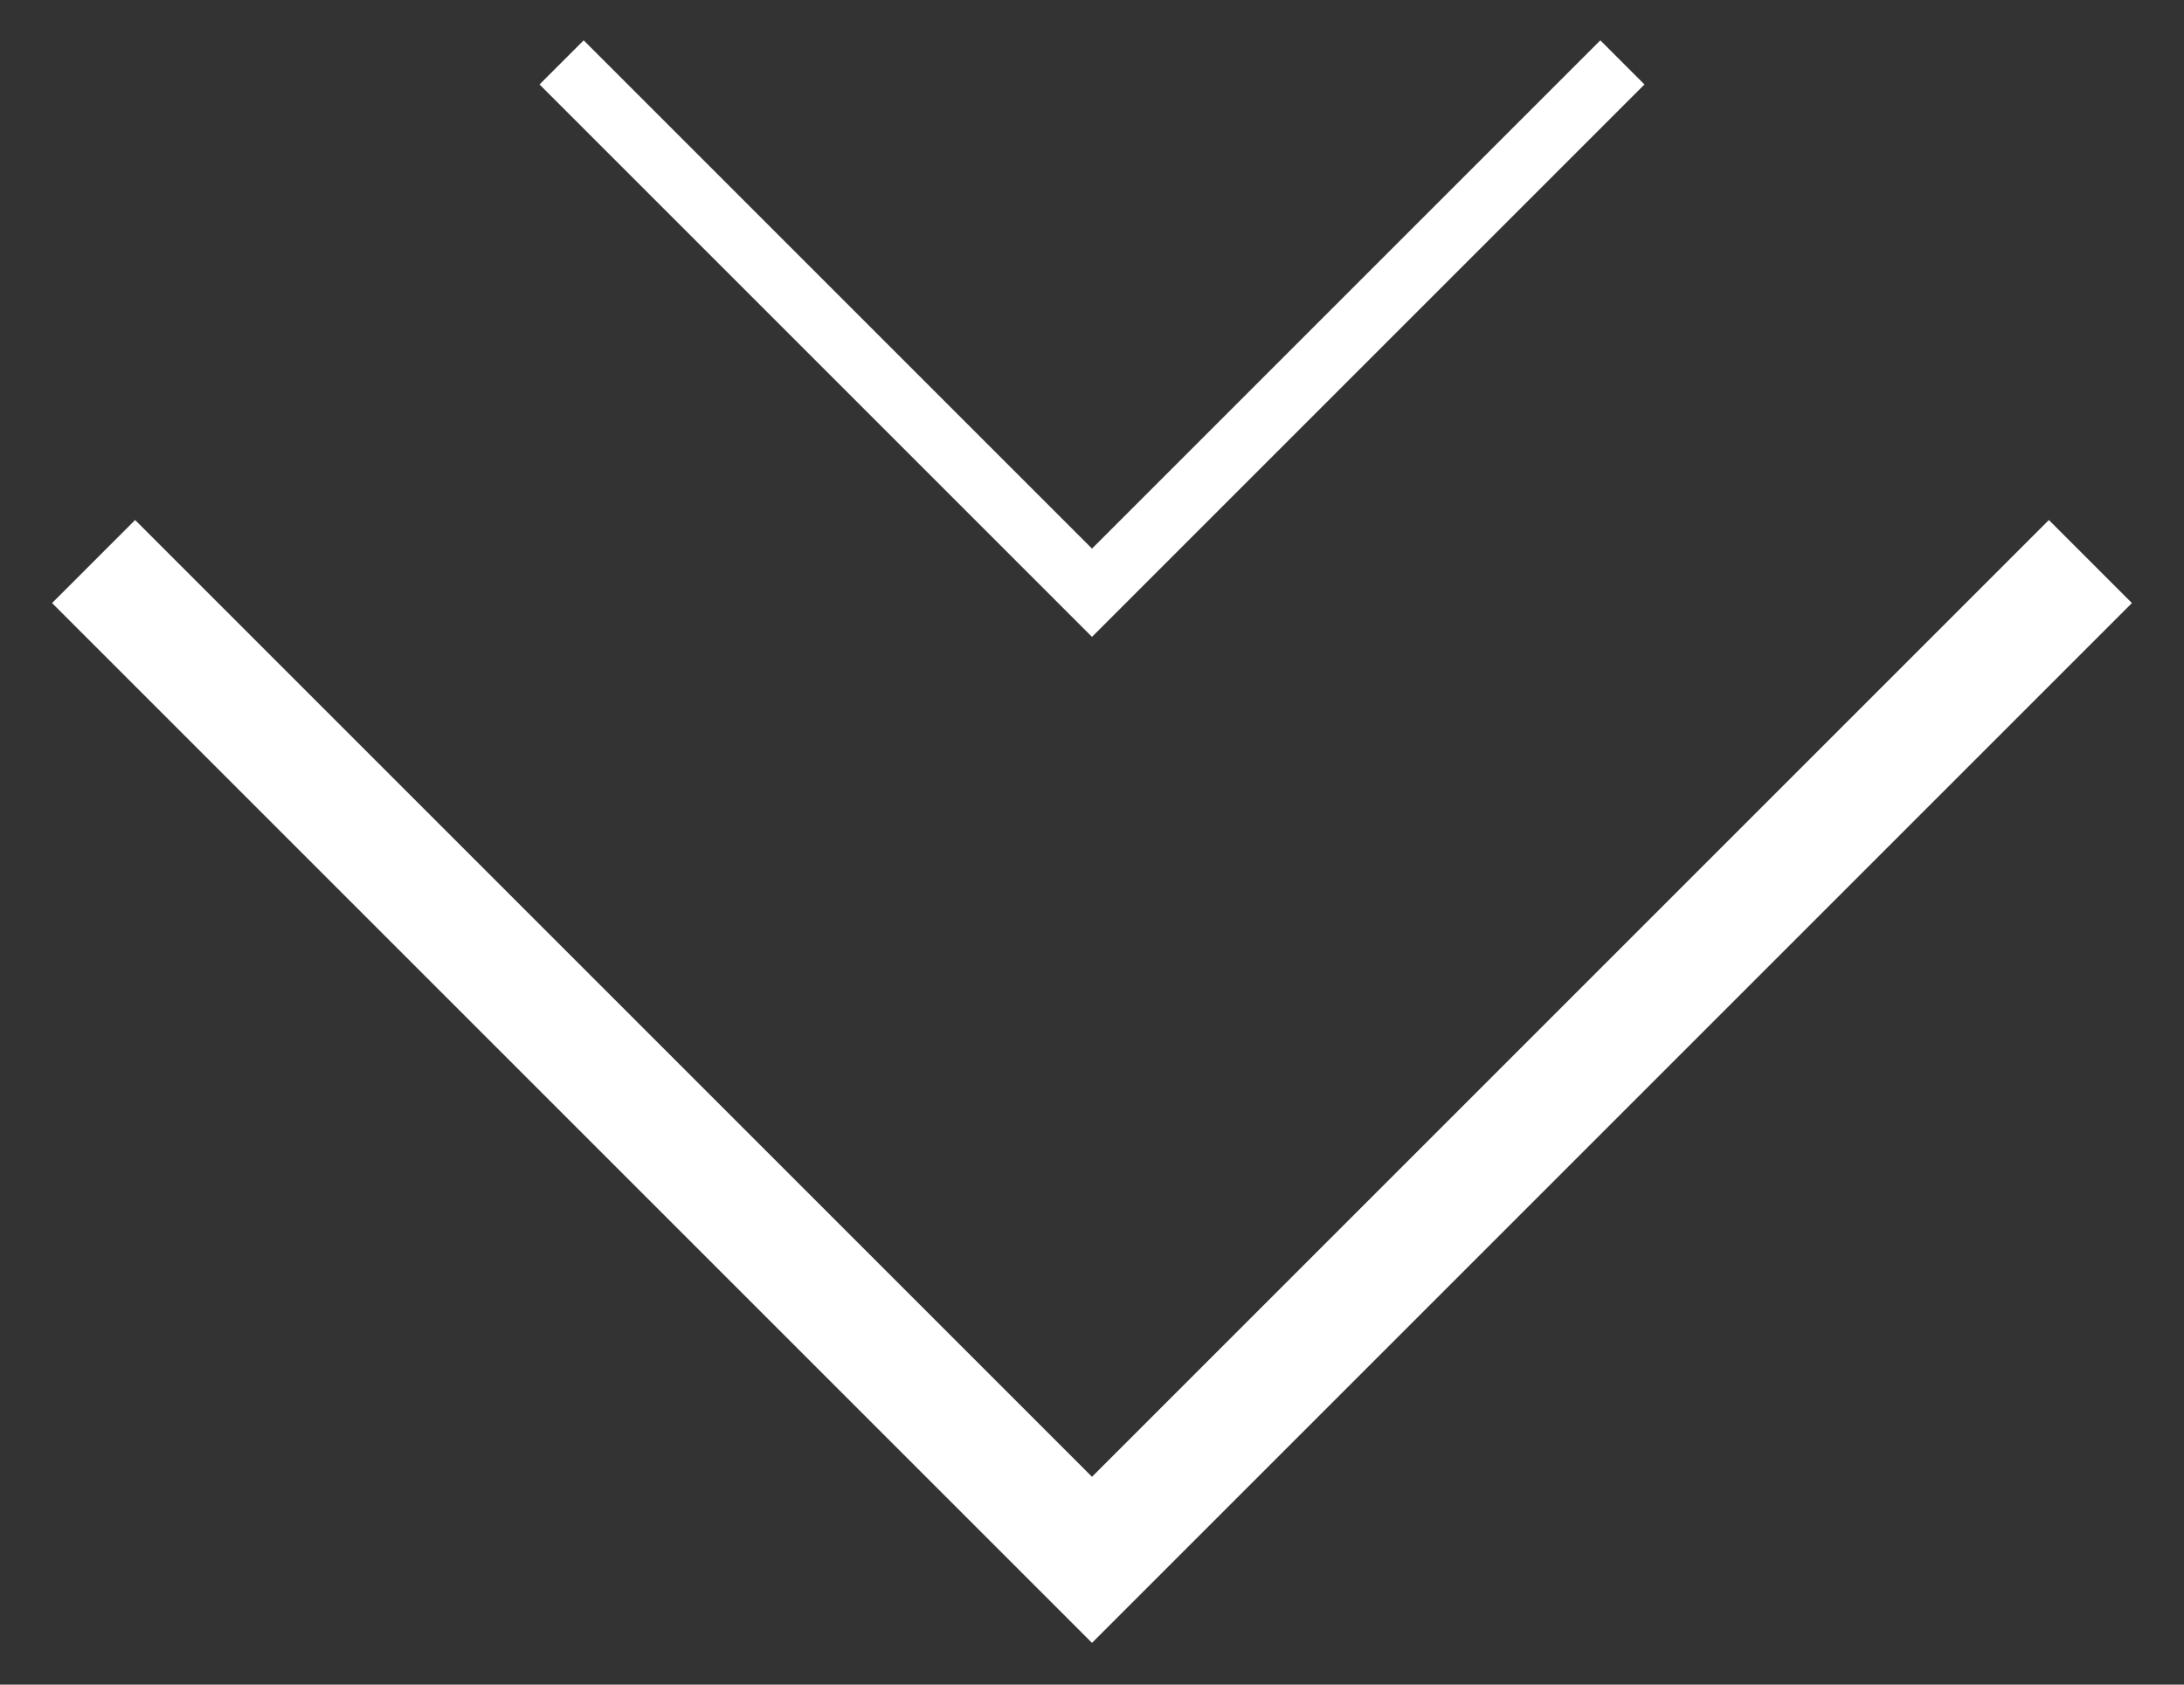
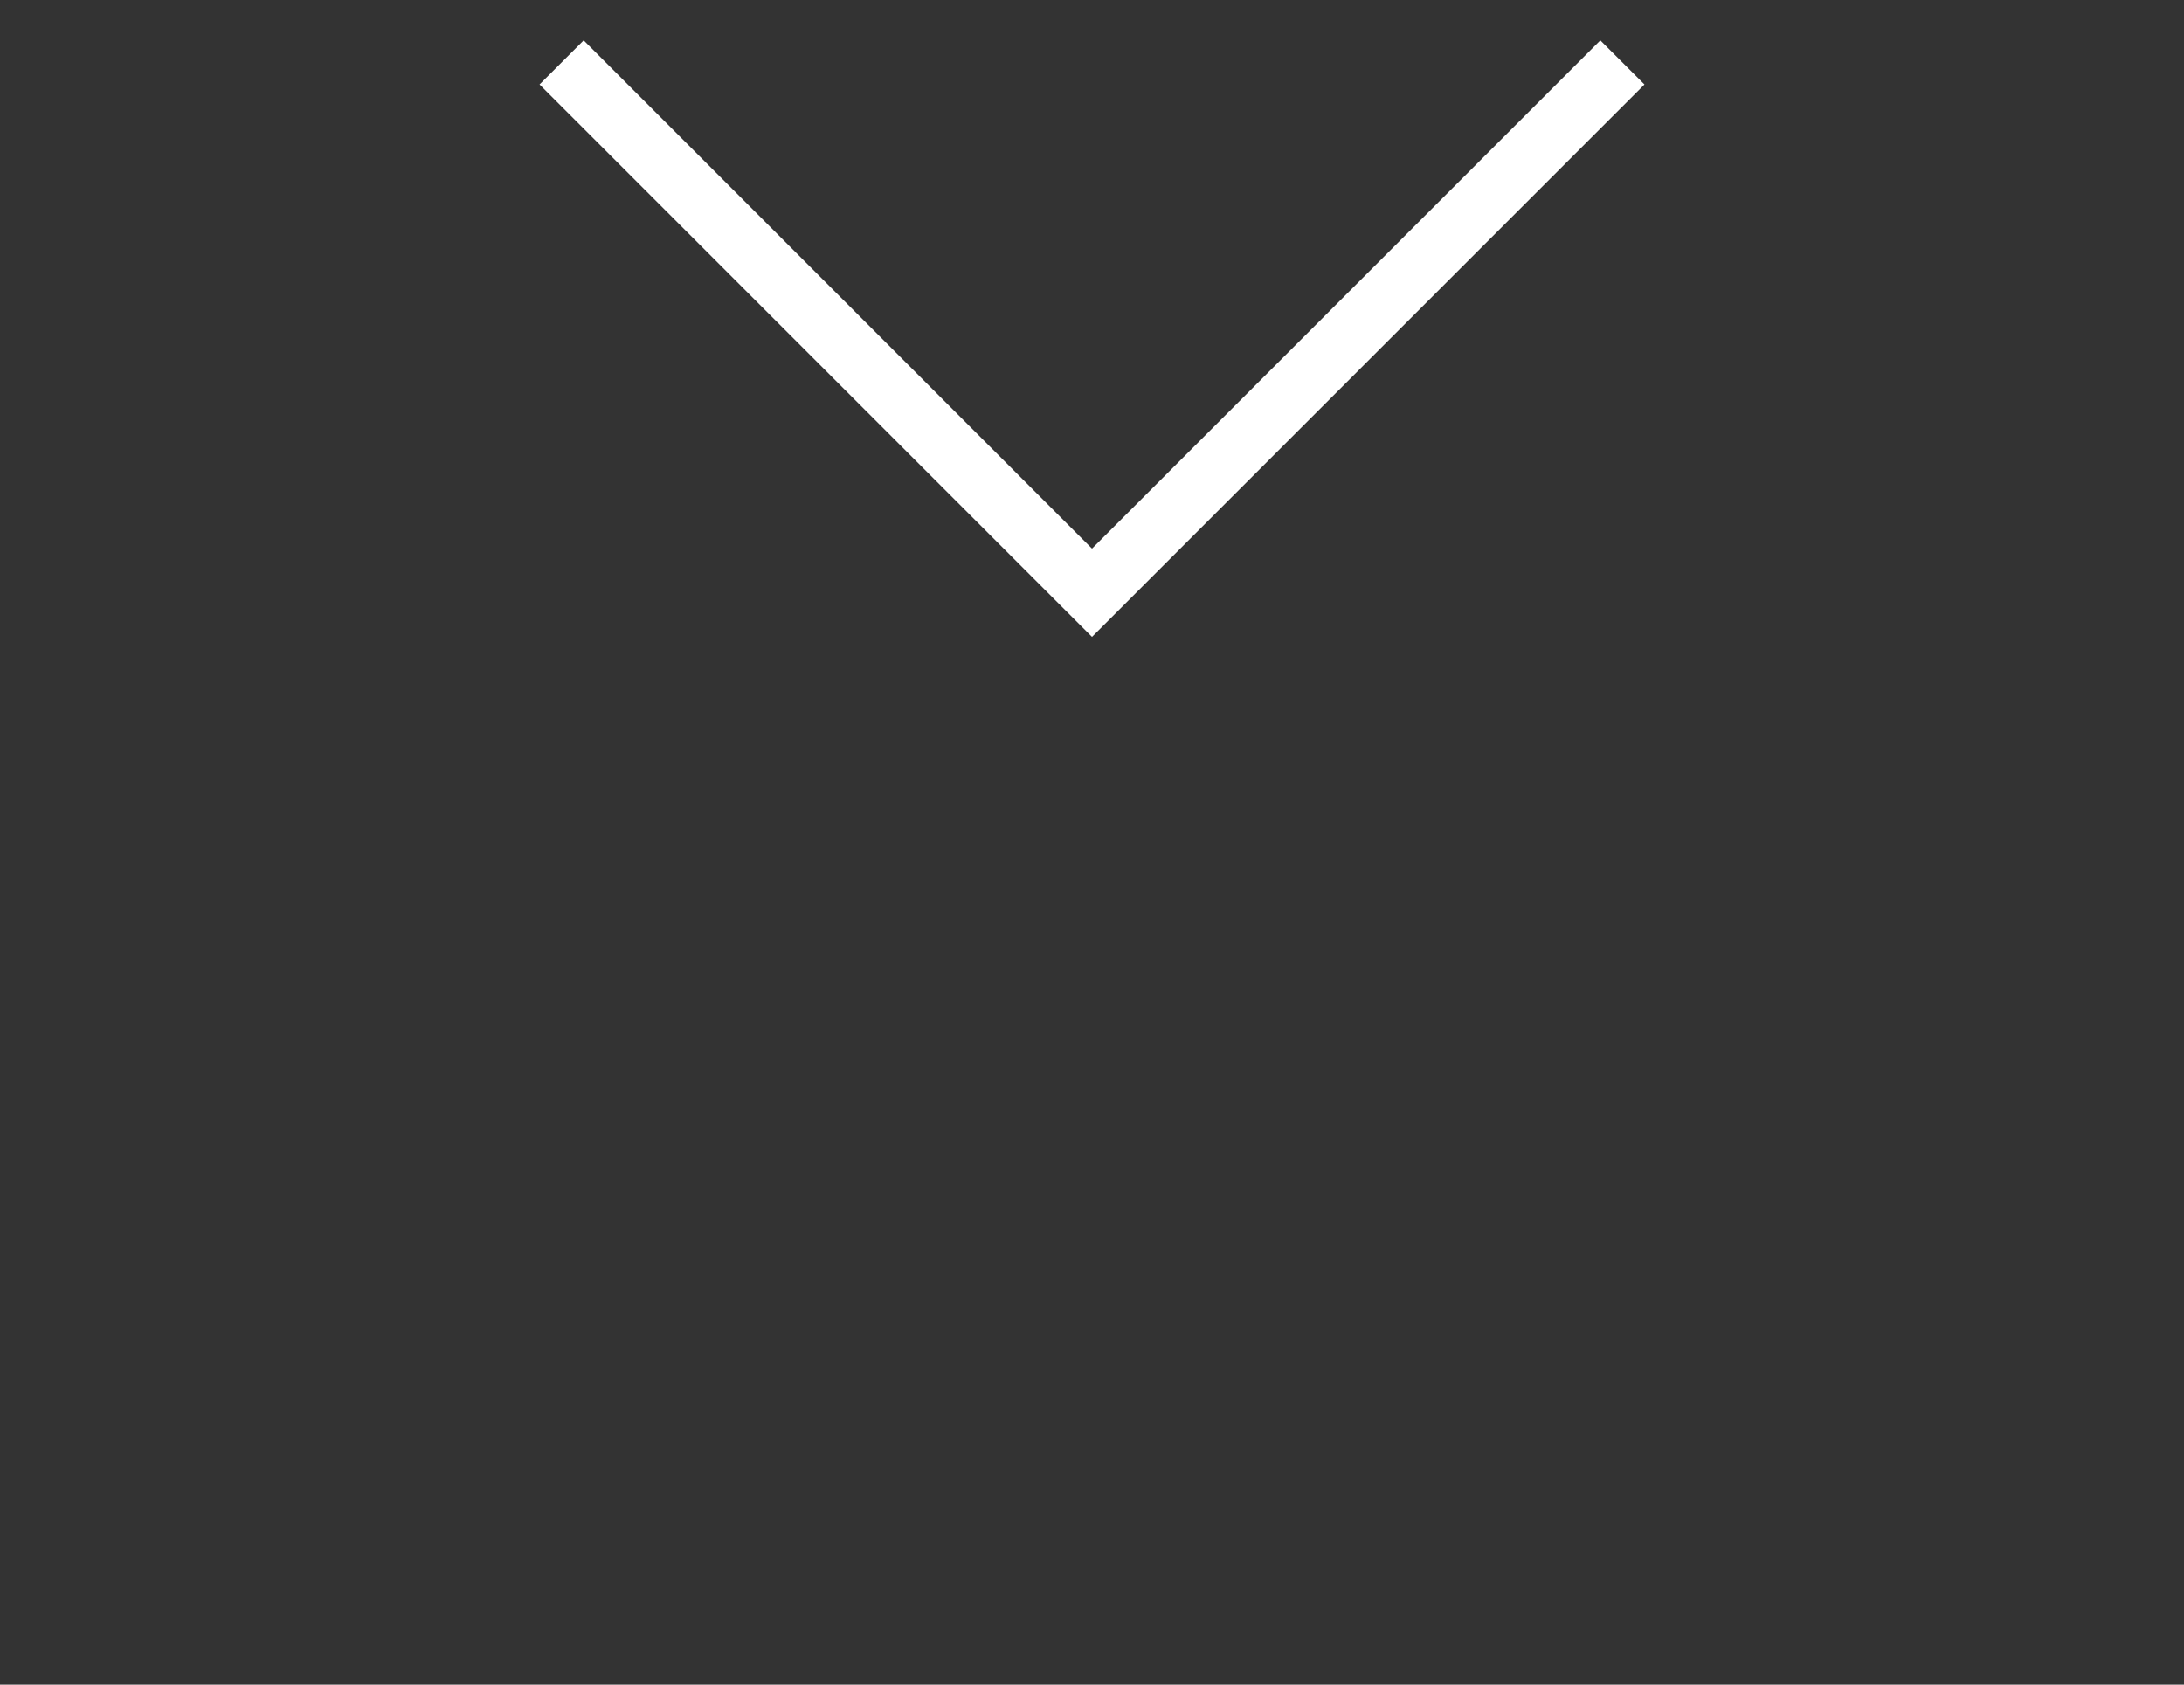
<svg xmlns="http://www.w3.org/2000/svg" width="35" height="27" viewBox="0 0 35 27" fill="none">
  <rect x="0" y="0" width="35" height="27" fill="#333333" stroke="none" />
  <path d="M9 1L17.5 9.5L26 1" stroke="white" />
-   <path d="M1.5 9L17.5 25L33.5 9" stroke="white" stroke-width="1.882" />
</svg>